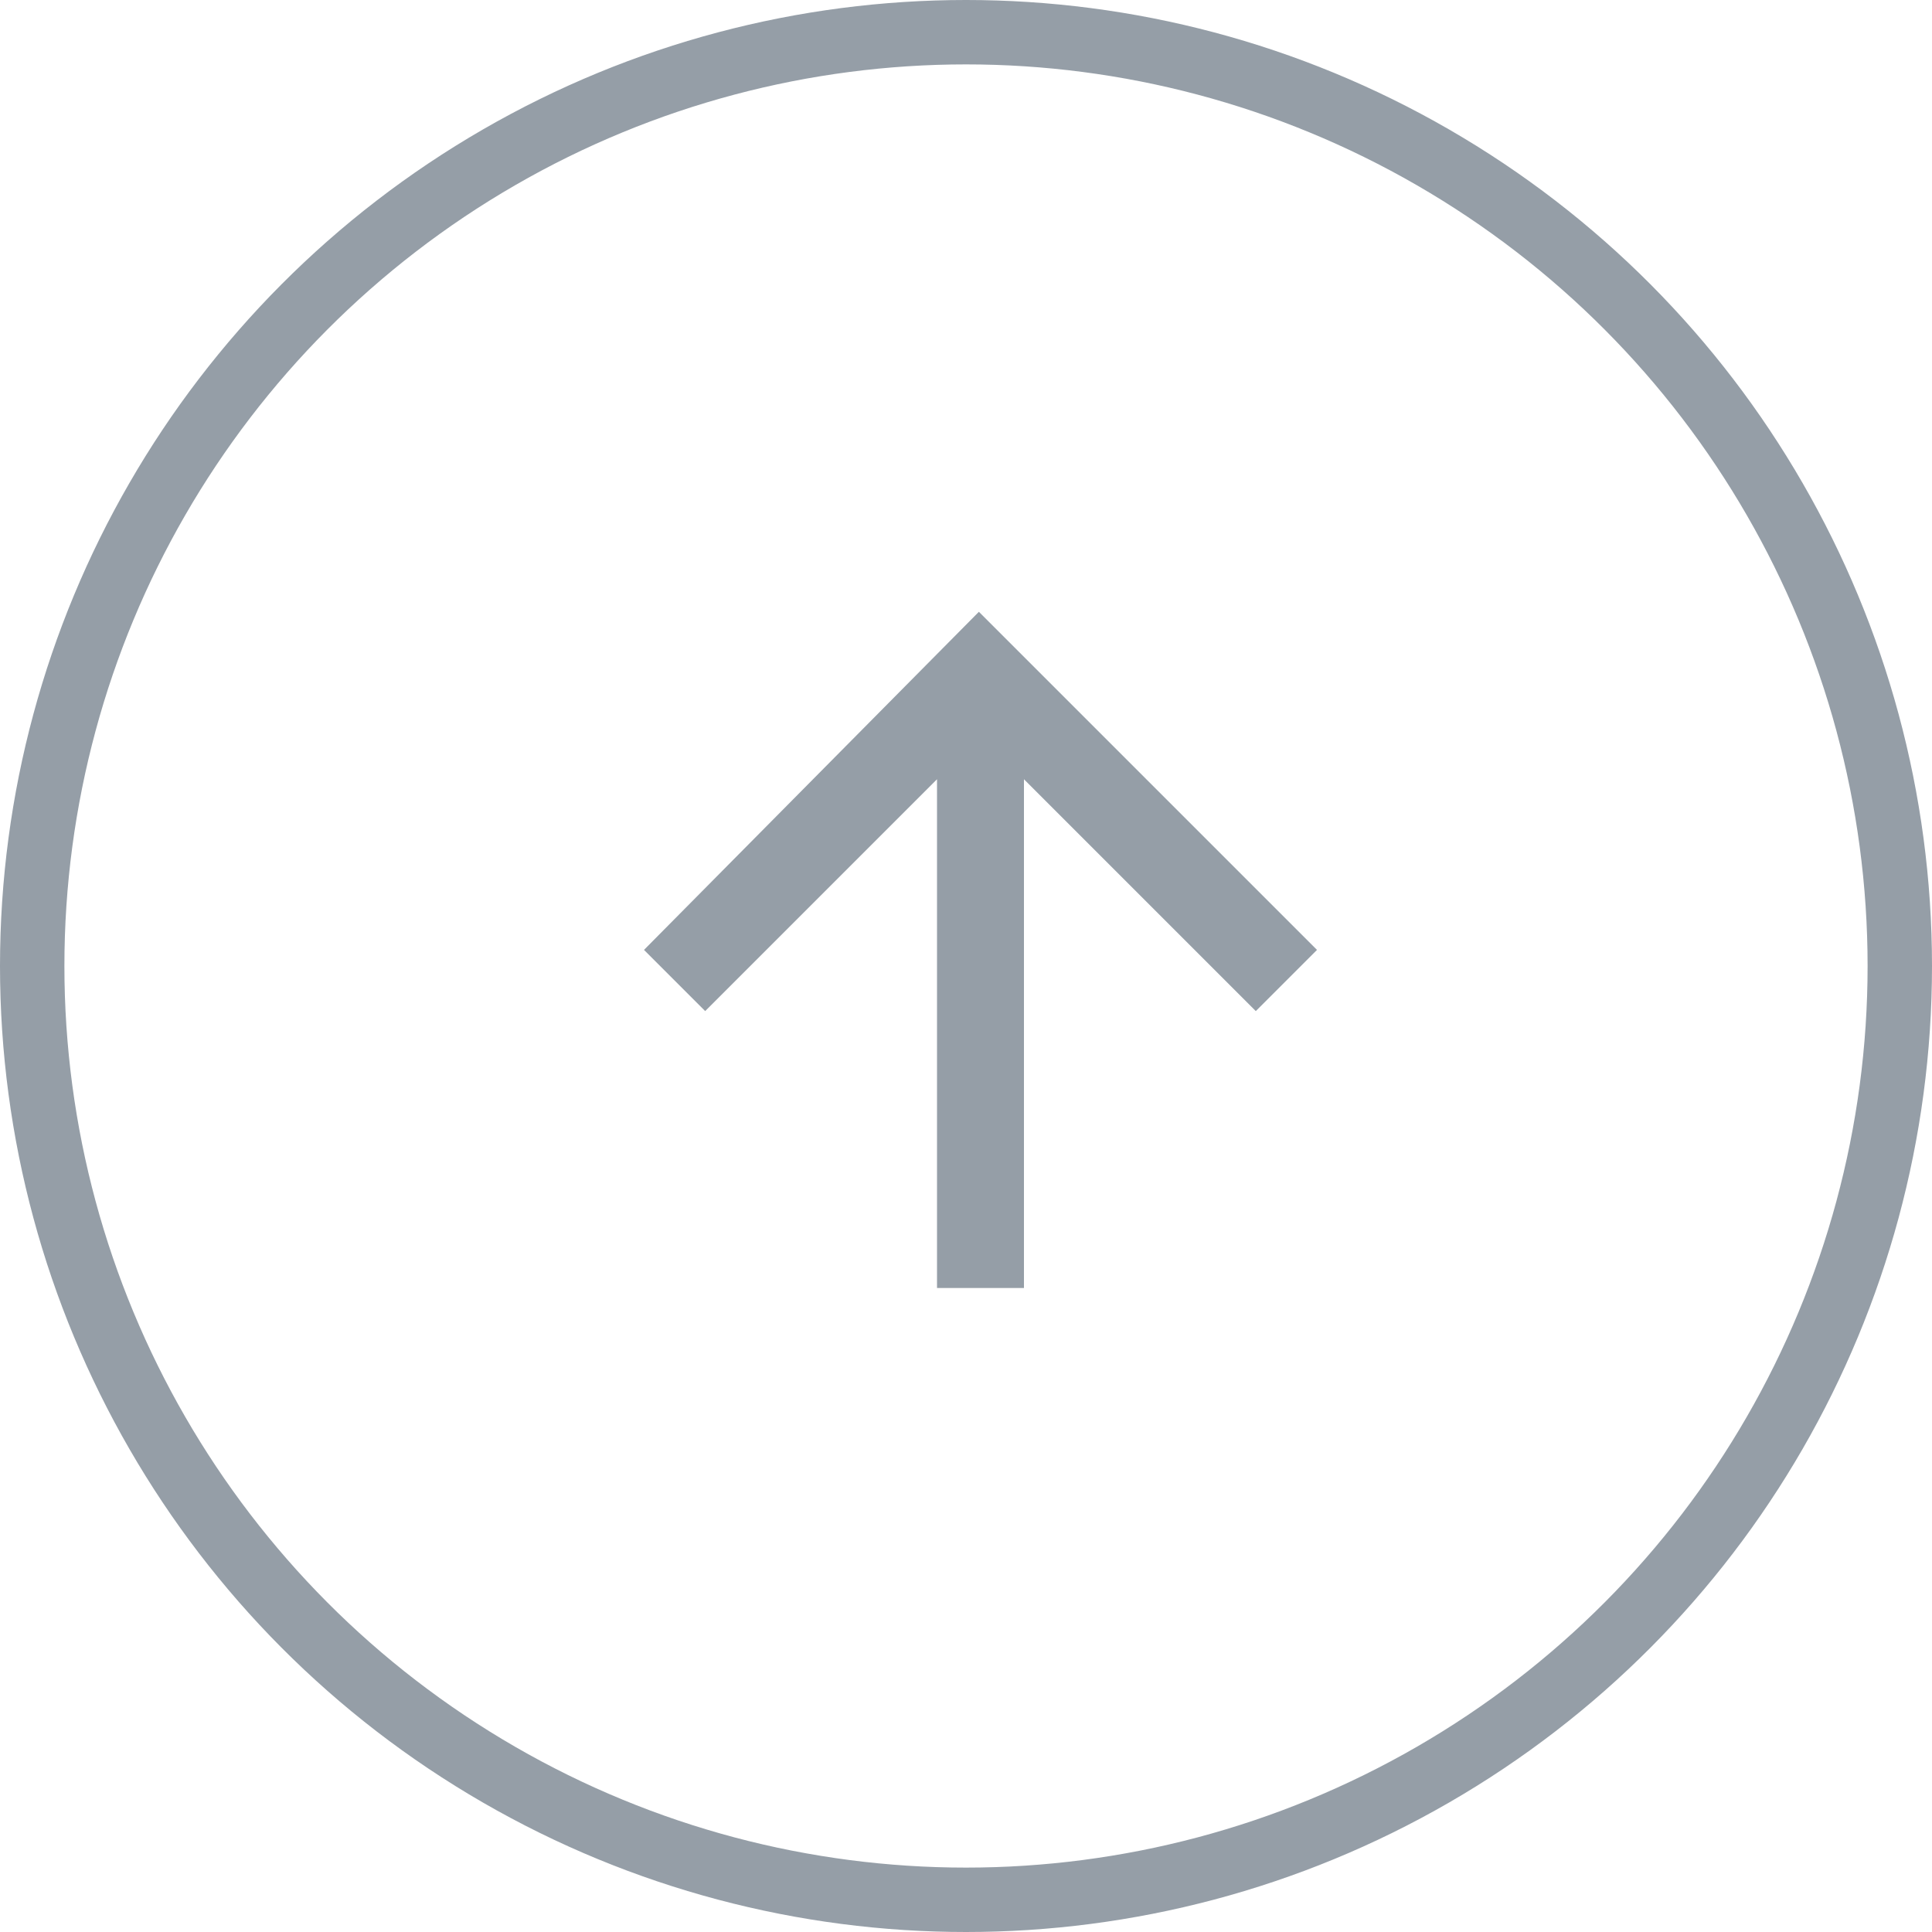
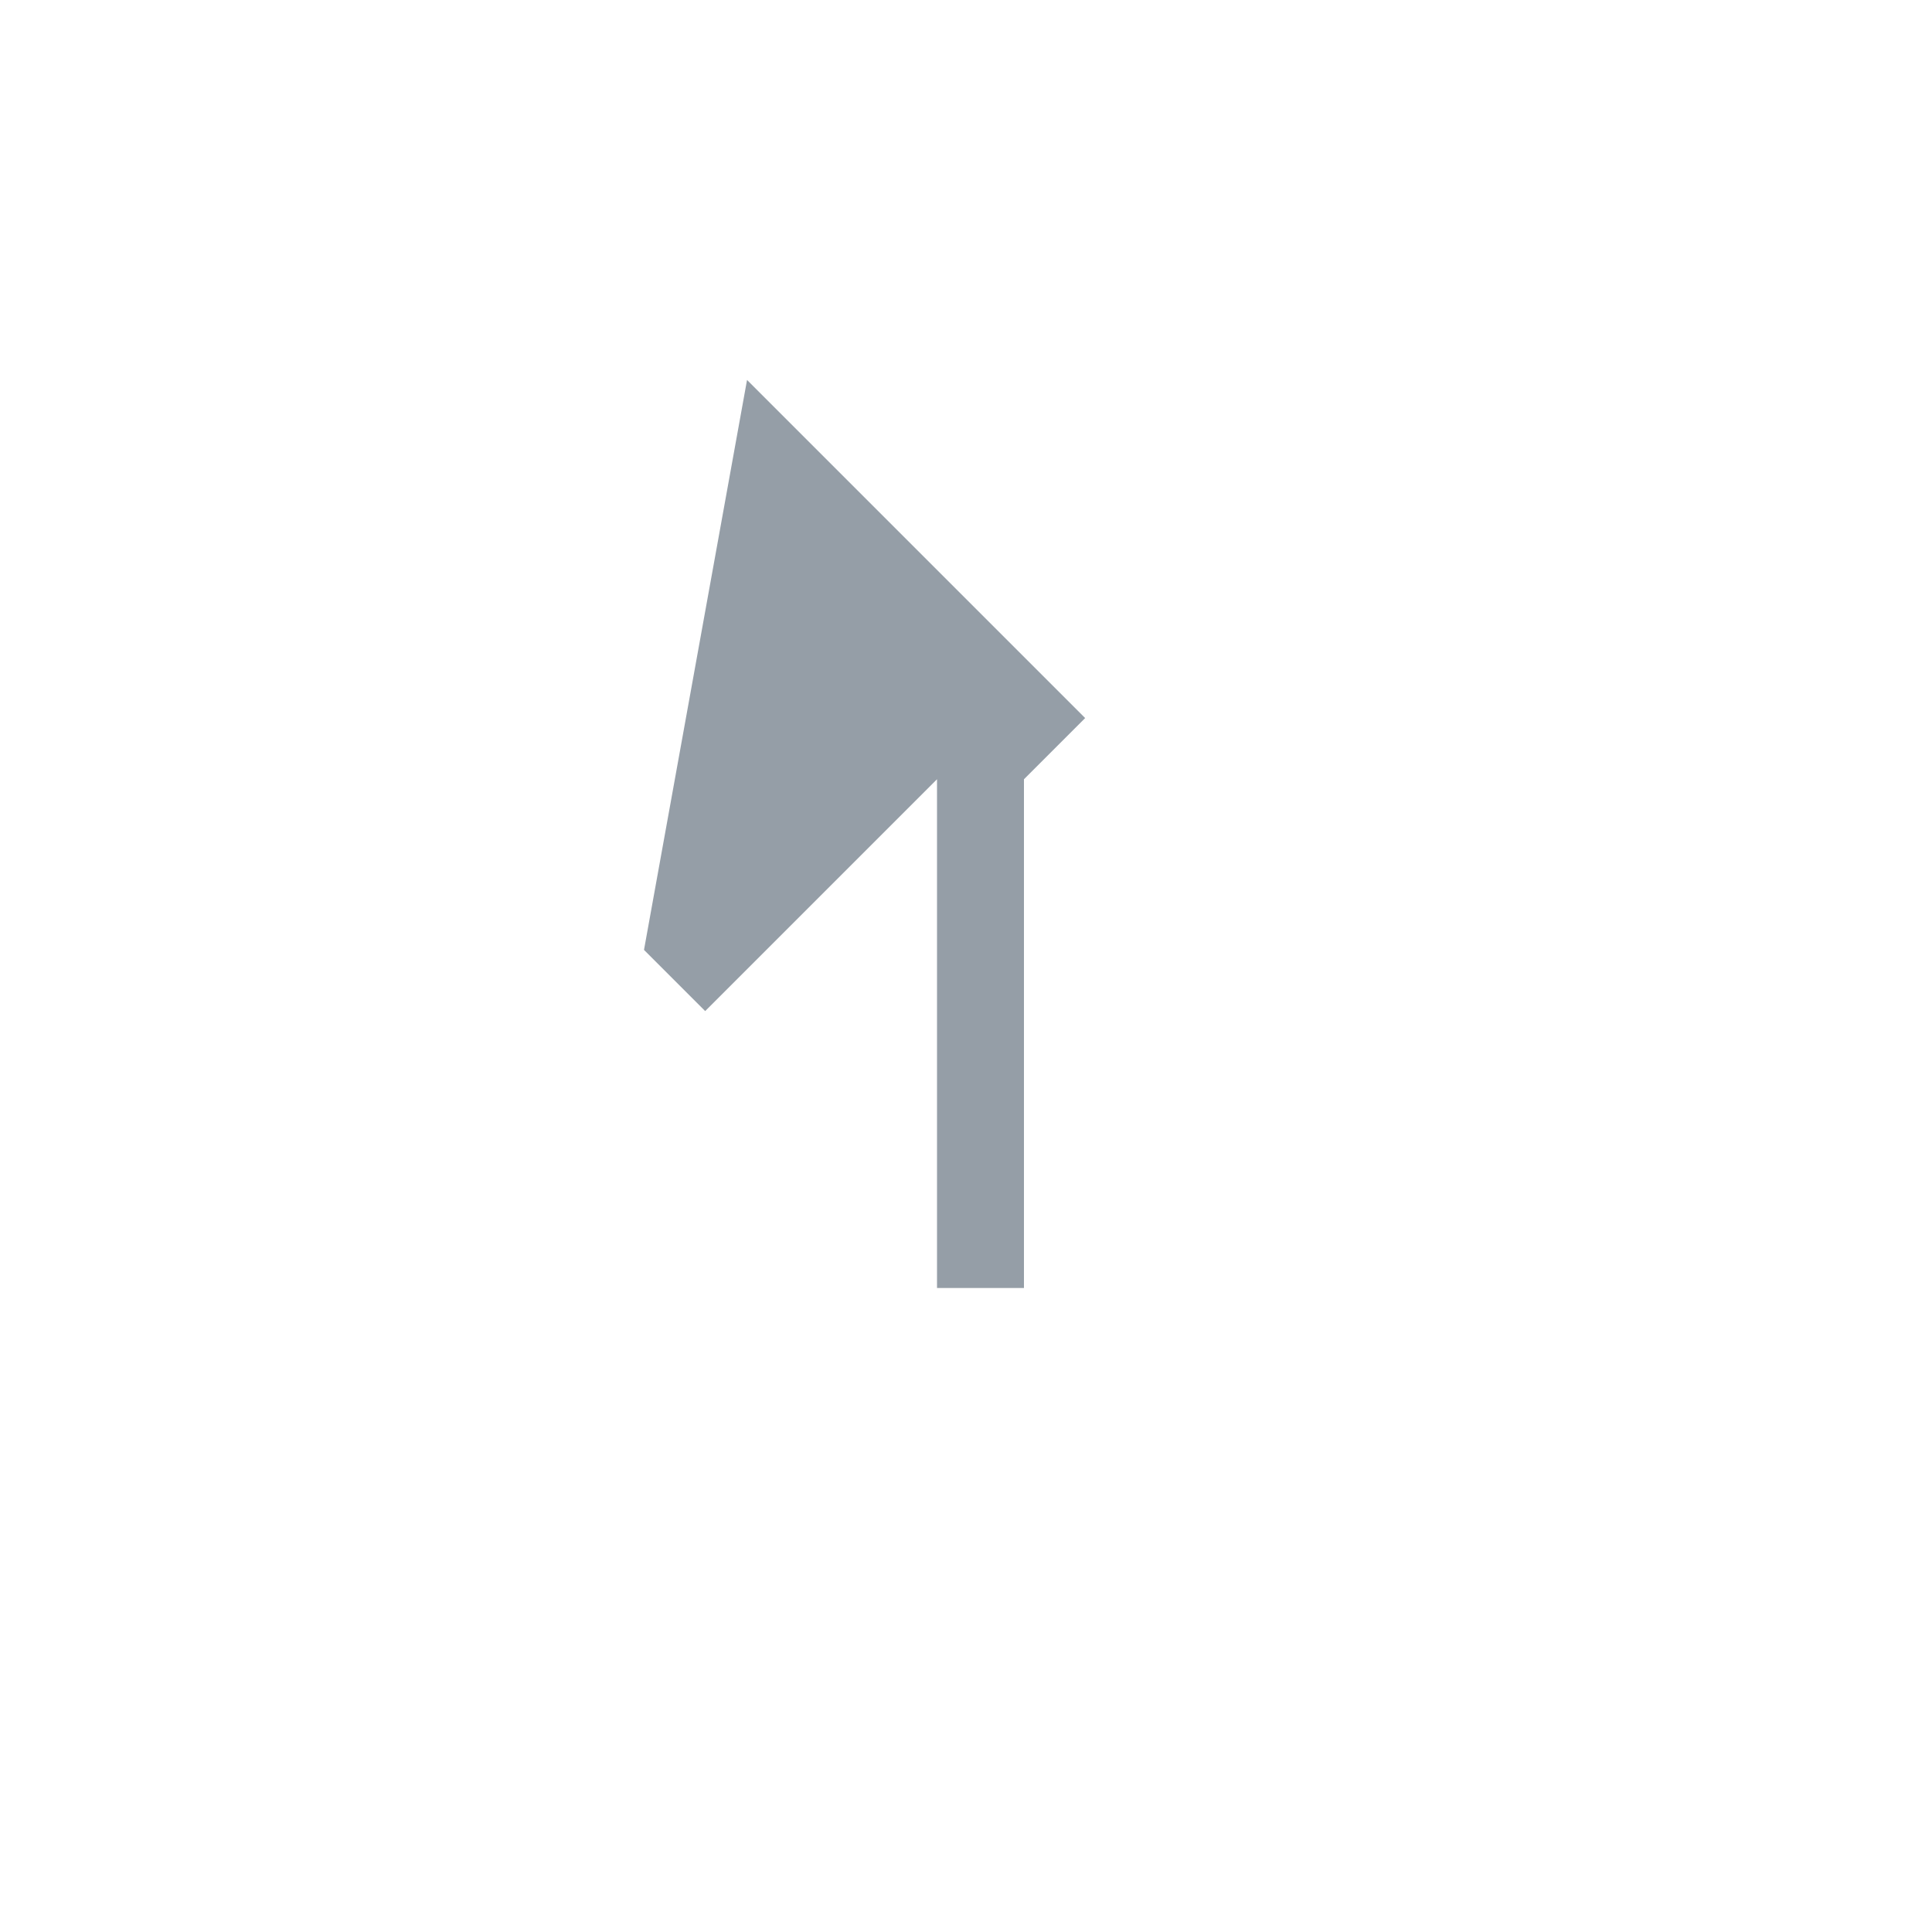
<svg xmlns="http://www.w3.org/2000/svg" version="1.1" id="レイヤー_1" x="0px" y="0px" viewBox="0 0 60 60" style="enable-background:new 0 0 60 60;" xml:space="preserve">
  <style type="text/css">
	.st0{fill:none;}
	.st1{fill:none;stroke:#959EA7;stroke-width:2;}
	.st2{fill:#959EA7;}
</style>
  <g id="楕円形_230" transform="translate(1335 5292)">
-     <circle class="st0" cx="-1305" cy="-5262" r="30" />
-     <circle class="st1" cx="-1305" cy="-5262" r="29" />
-   </g>
+     </g>
  <g id="Icon_-_Forward_Arrow" transform="translate(1355 5332) rotate(-90)">
-     <path id="パス_10" class="st2" d="M5302.5-1335l-1.9,1.9l7.2,7.2H5292v2.7h15.8l-7.2,7.2l1.9,1.9l10.5-10.5L5302.5-1335z" />
+     <path id="パス_10" class="st2" d="M5302.5-1335l-1.9,1.9l7.2,7.2H5292v2.7h15.8l1.9,1.9l10.5-10.5L5302.5-1335z" />
  </g>
</svg>